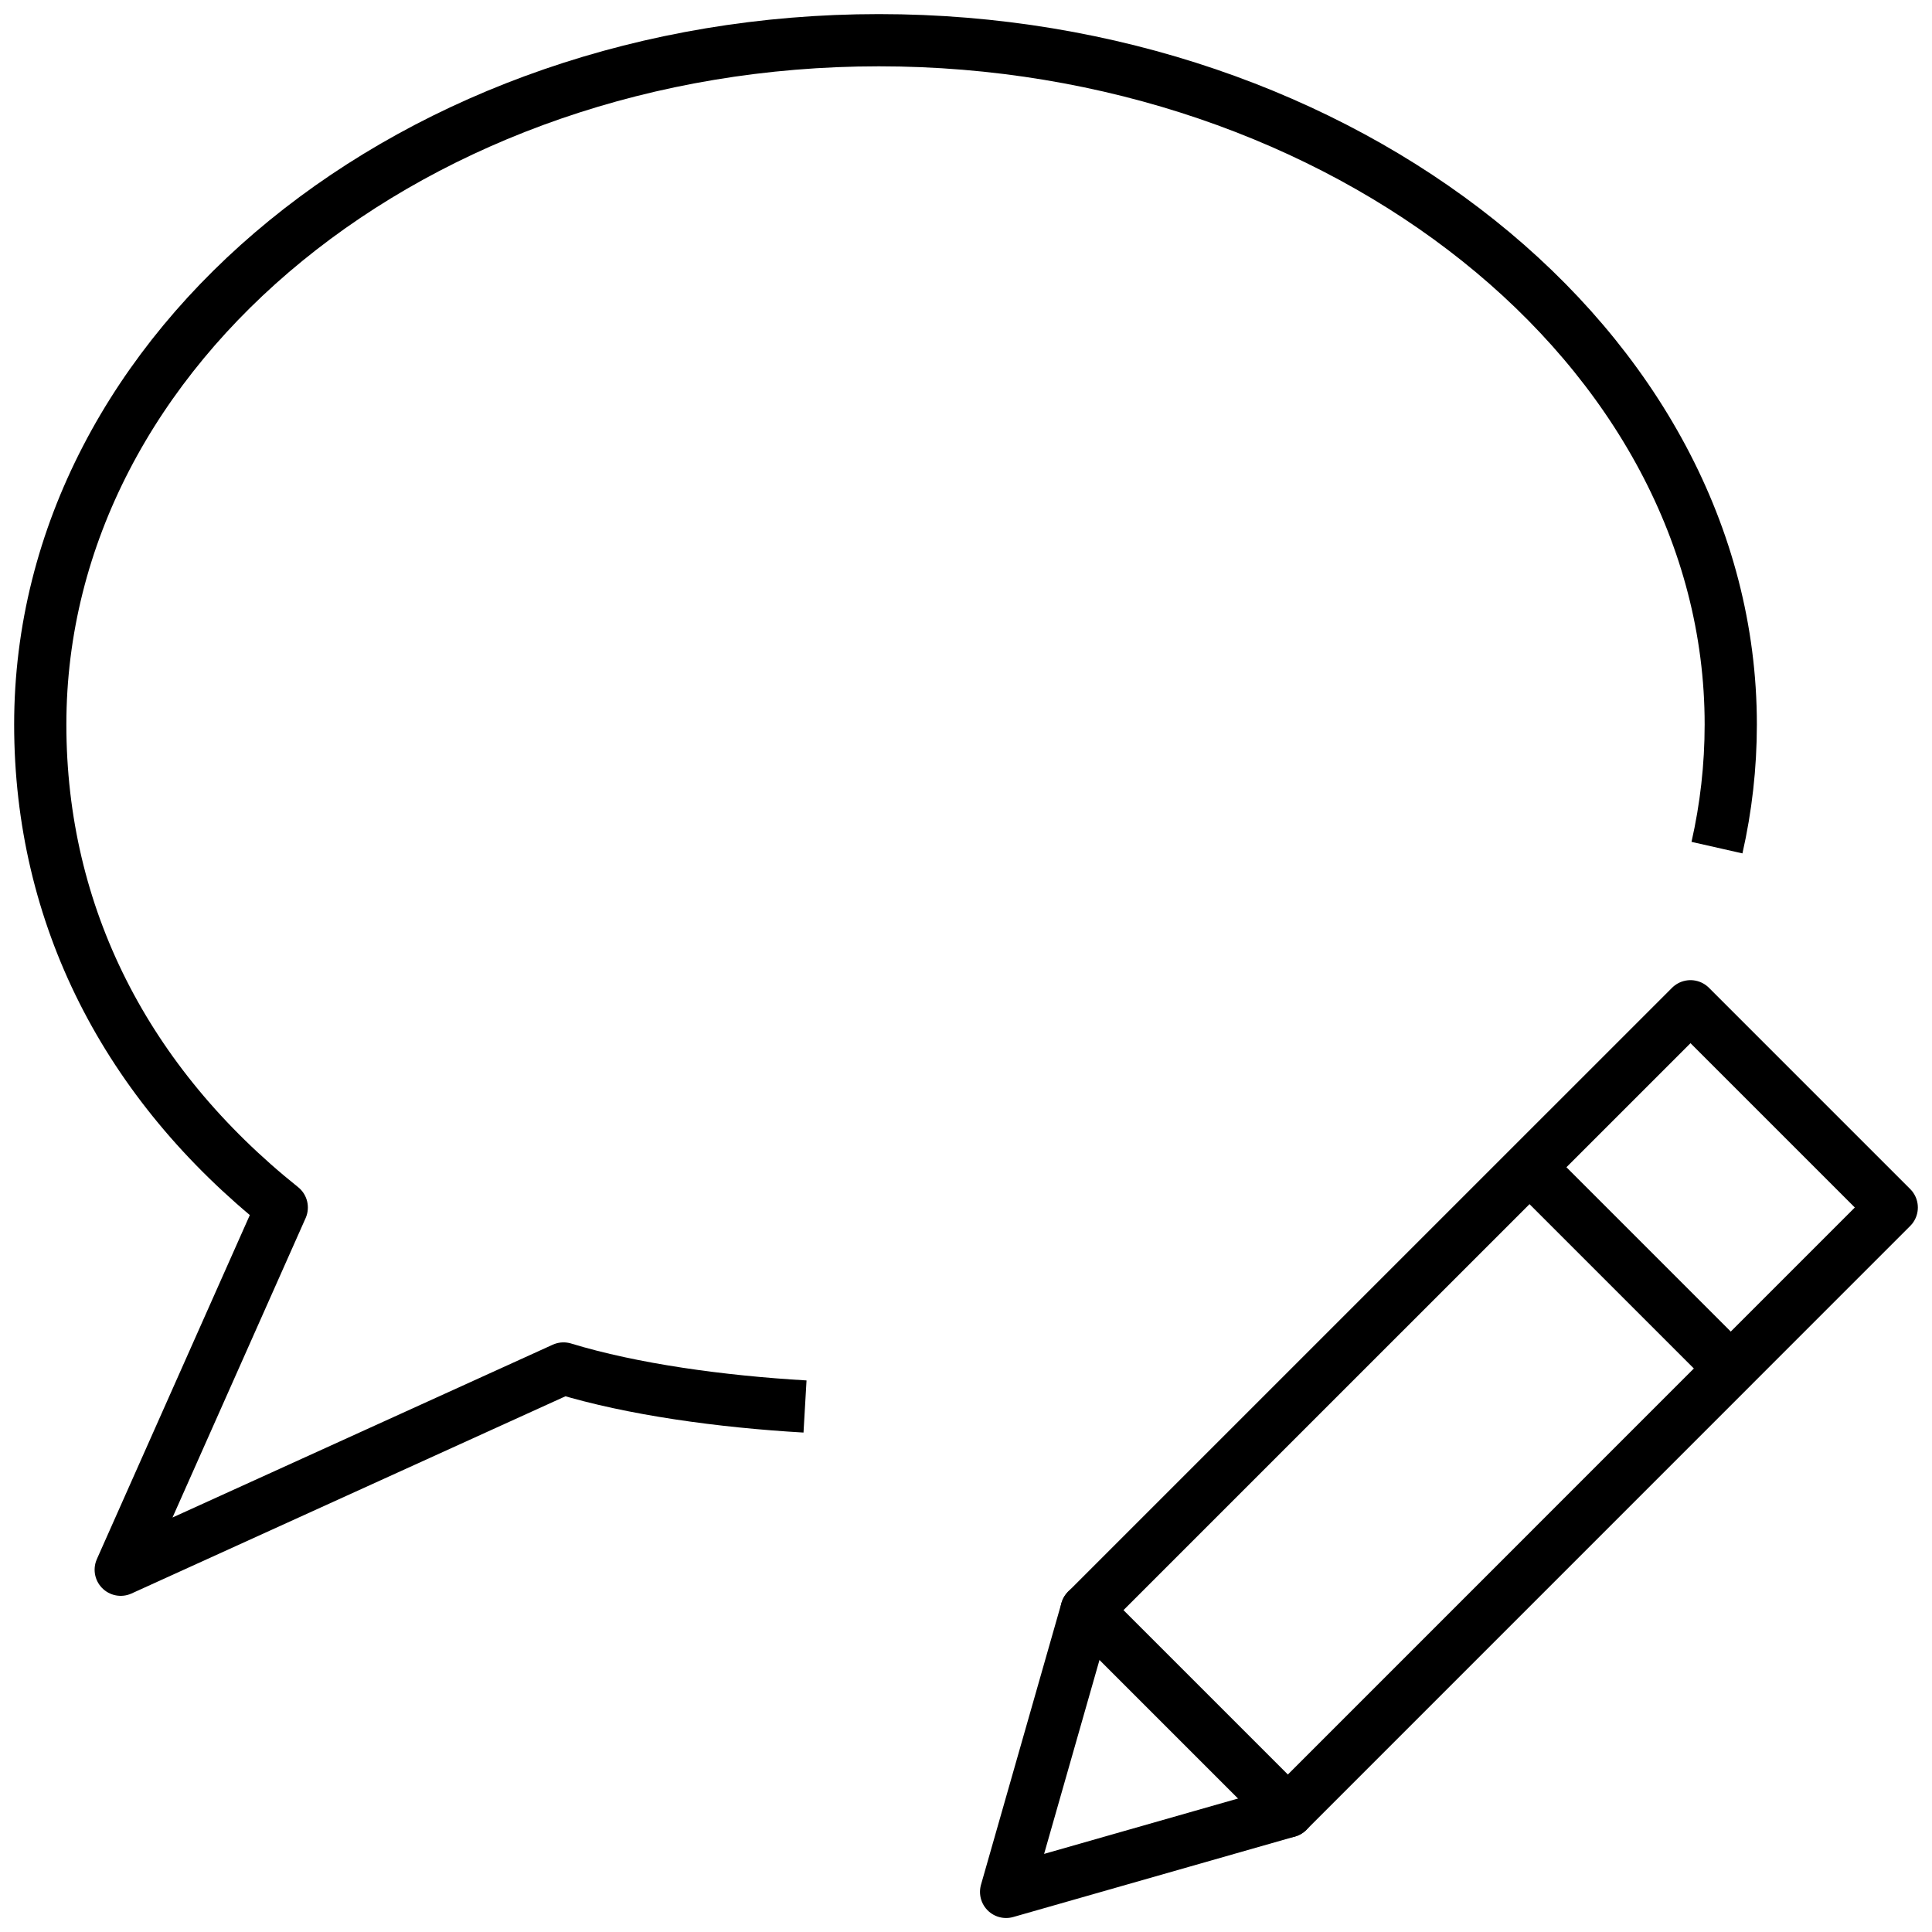
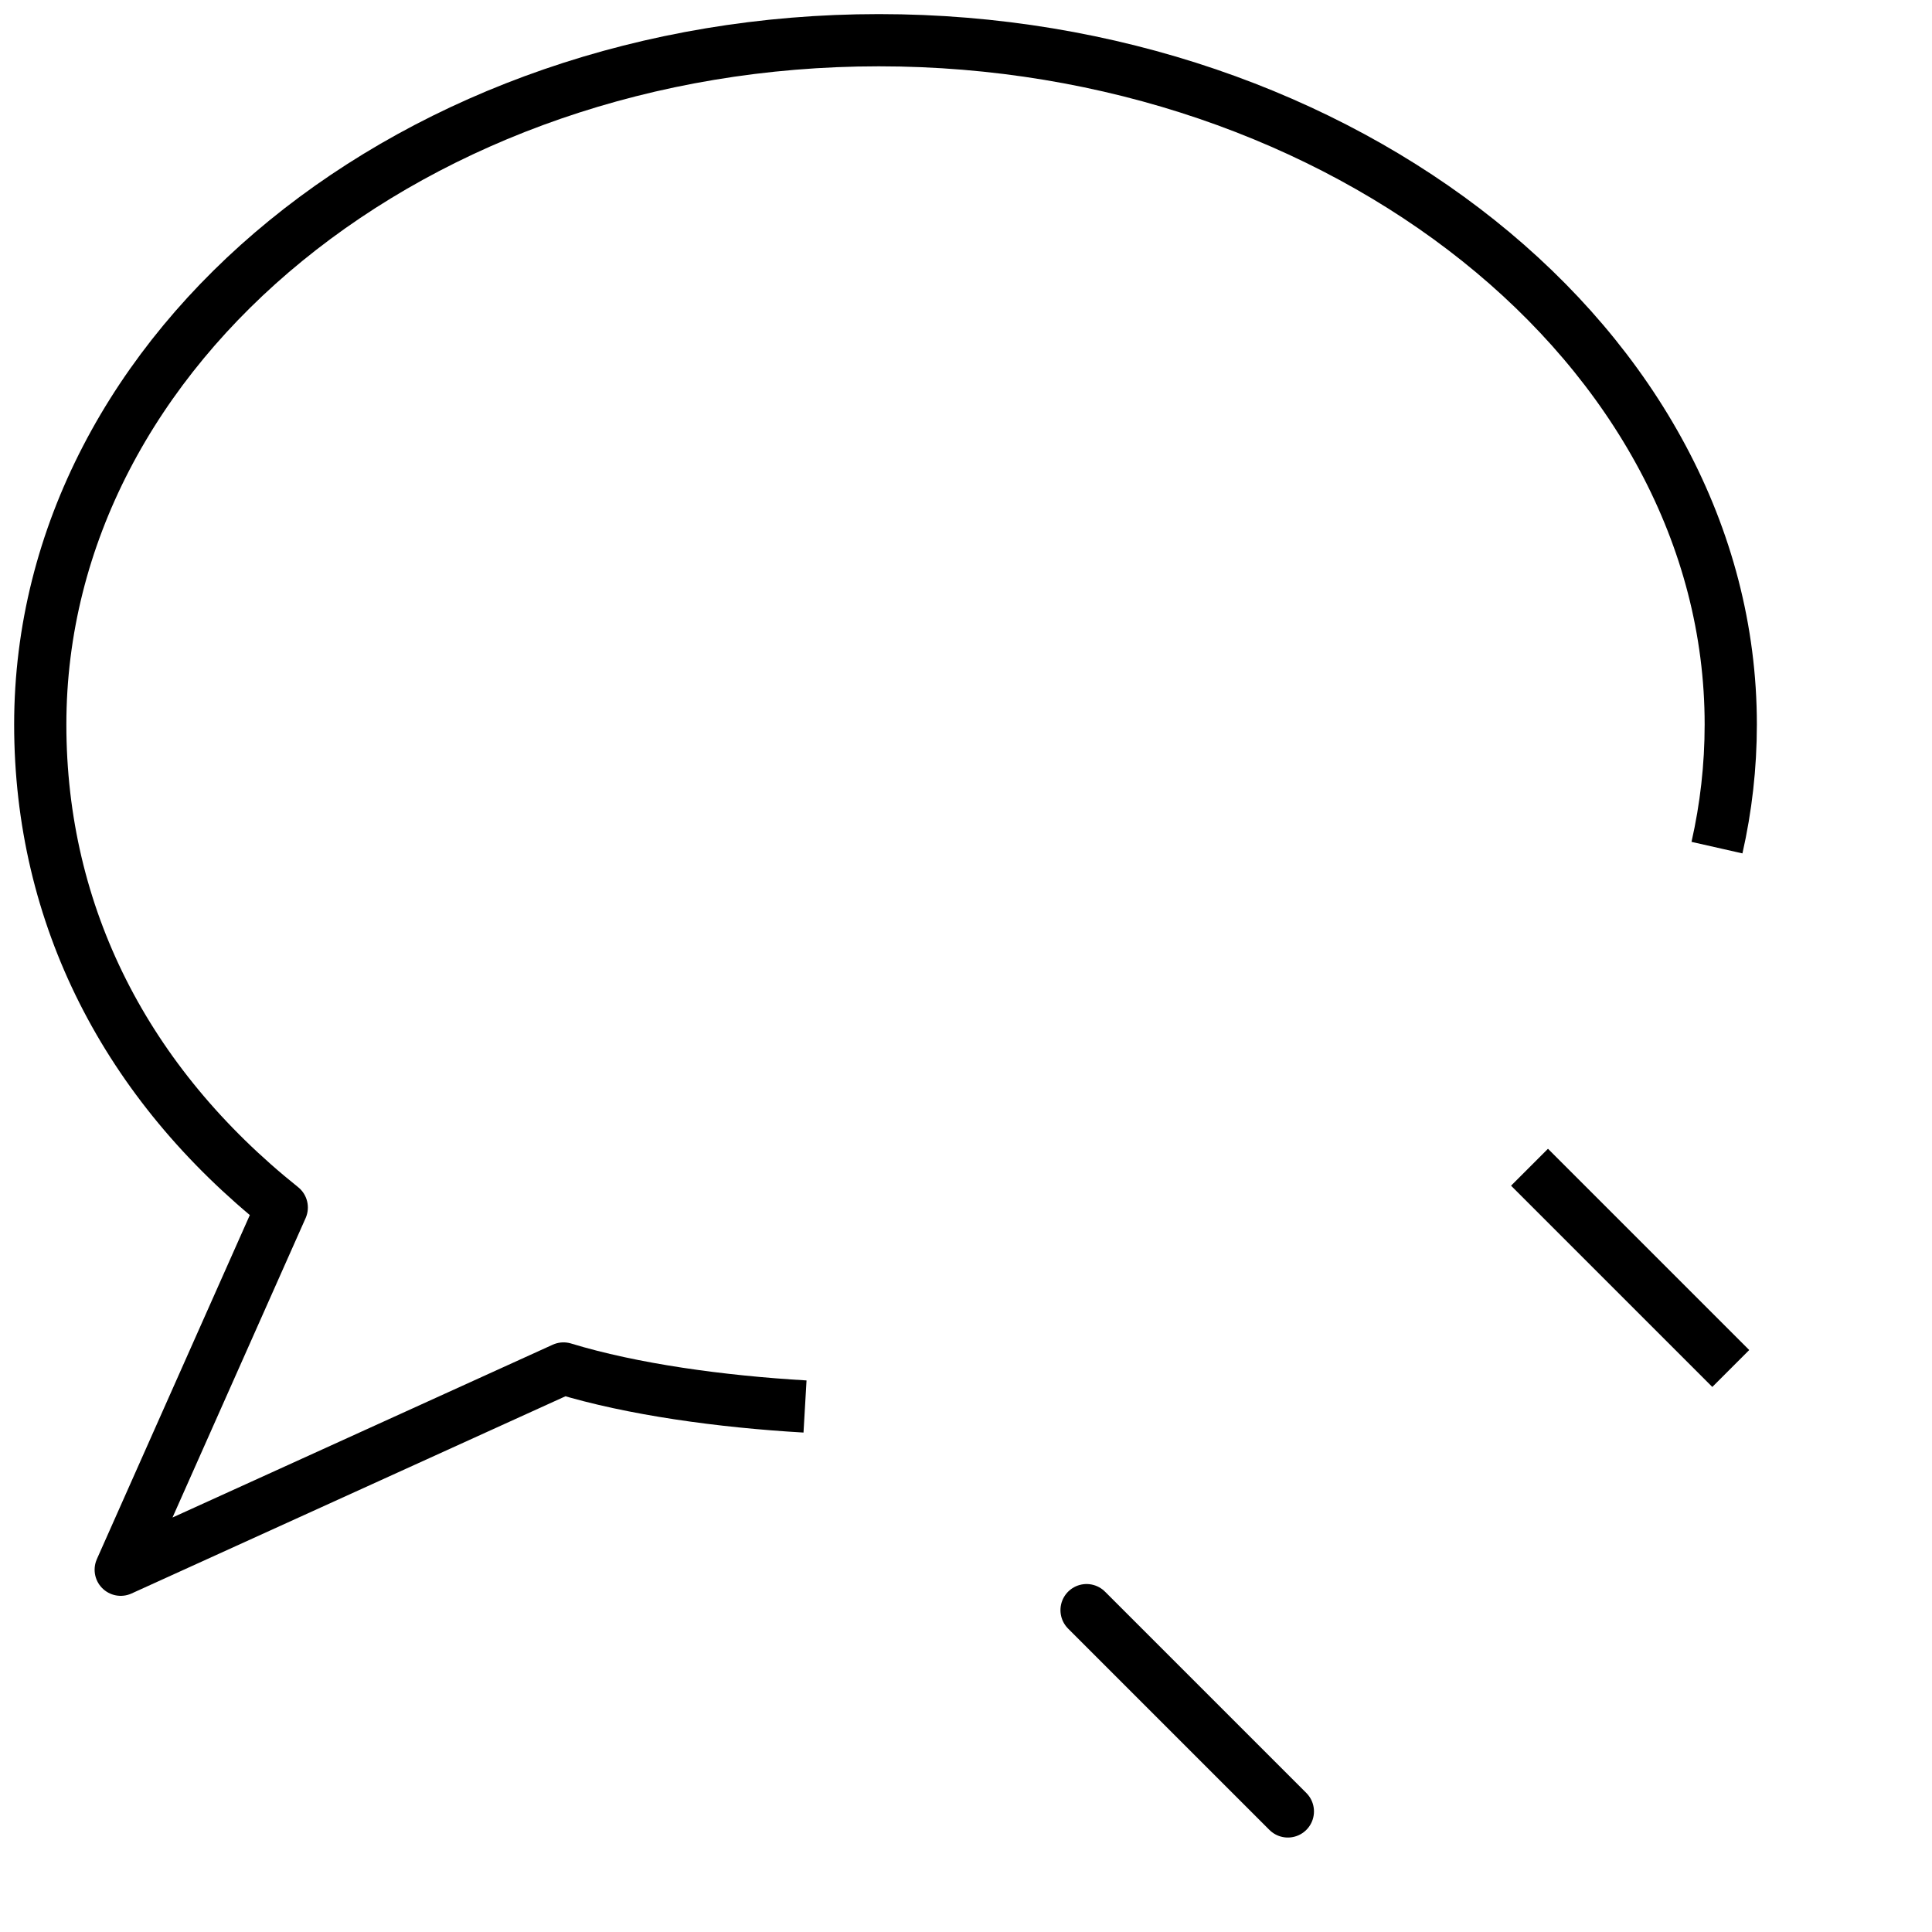
<svg xmlns="http://www.w3.org/2000/svg" width="37px" height="37px" viewBox="0 0 37 37" version="1.1">
  <title>Page 1</title>
  <desc>Created with Sketch.</desc>
  <defs />
  <g id="Page-1" stroke="none" stroke-width="1" fill="none" fill-rule="evenodd" stroke-linejoin="round">
    <g id="Opt-4" transform="translate(-575, -3180)" stroke="#000000">
      <g id="Page-1" transform="translate(575, 3180)">
        <path d="M15.417,26.936 C13.812,26.843 12.108,26.61 10.792,26.208 L2.312,30.062 L5.396,23.125 C2.42,20.747 0.771,17.541 0.771,13.875 C0.771,6.638 7.961,0.77 16.832,0.77 C25.703,0.77 33.146,6.638 33.146,13.875 C33.146,14.681 33.055,15.469 32.882,16.233" id="Stroke-1" />
-         <path d="M24.664,34.691 L19.268,36.232 L20.809,30.836 L32.375,19.271 L36.229,23.125 L24.664,34.691 L24.664,34.691 Z" id="Stroke-3" stroke-linecap="round" />
        <path d="M29.292,22.354 L33.146,26.208" id="Stroke-5" />
        <path d="M20.809,30.836 L24.664,34.691" id="Stroke-7" stroke-linecap="round" />
      </g>
    </g>
  </g>
</svg>